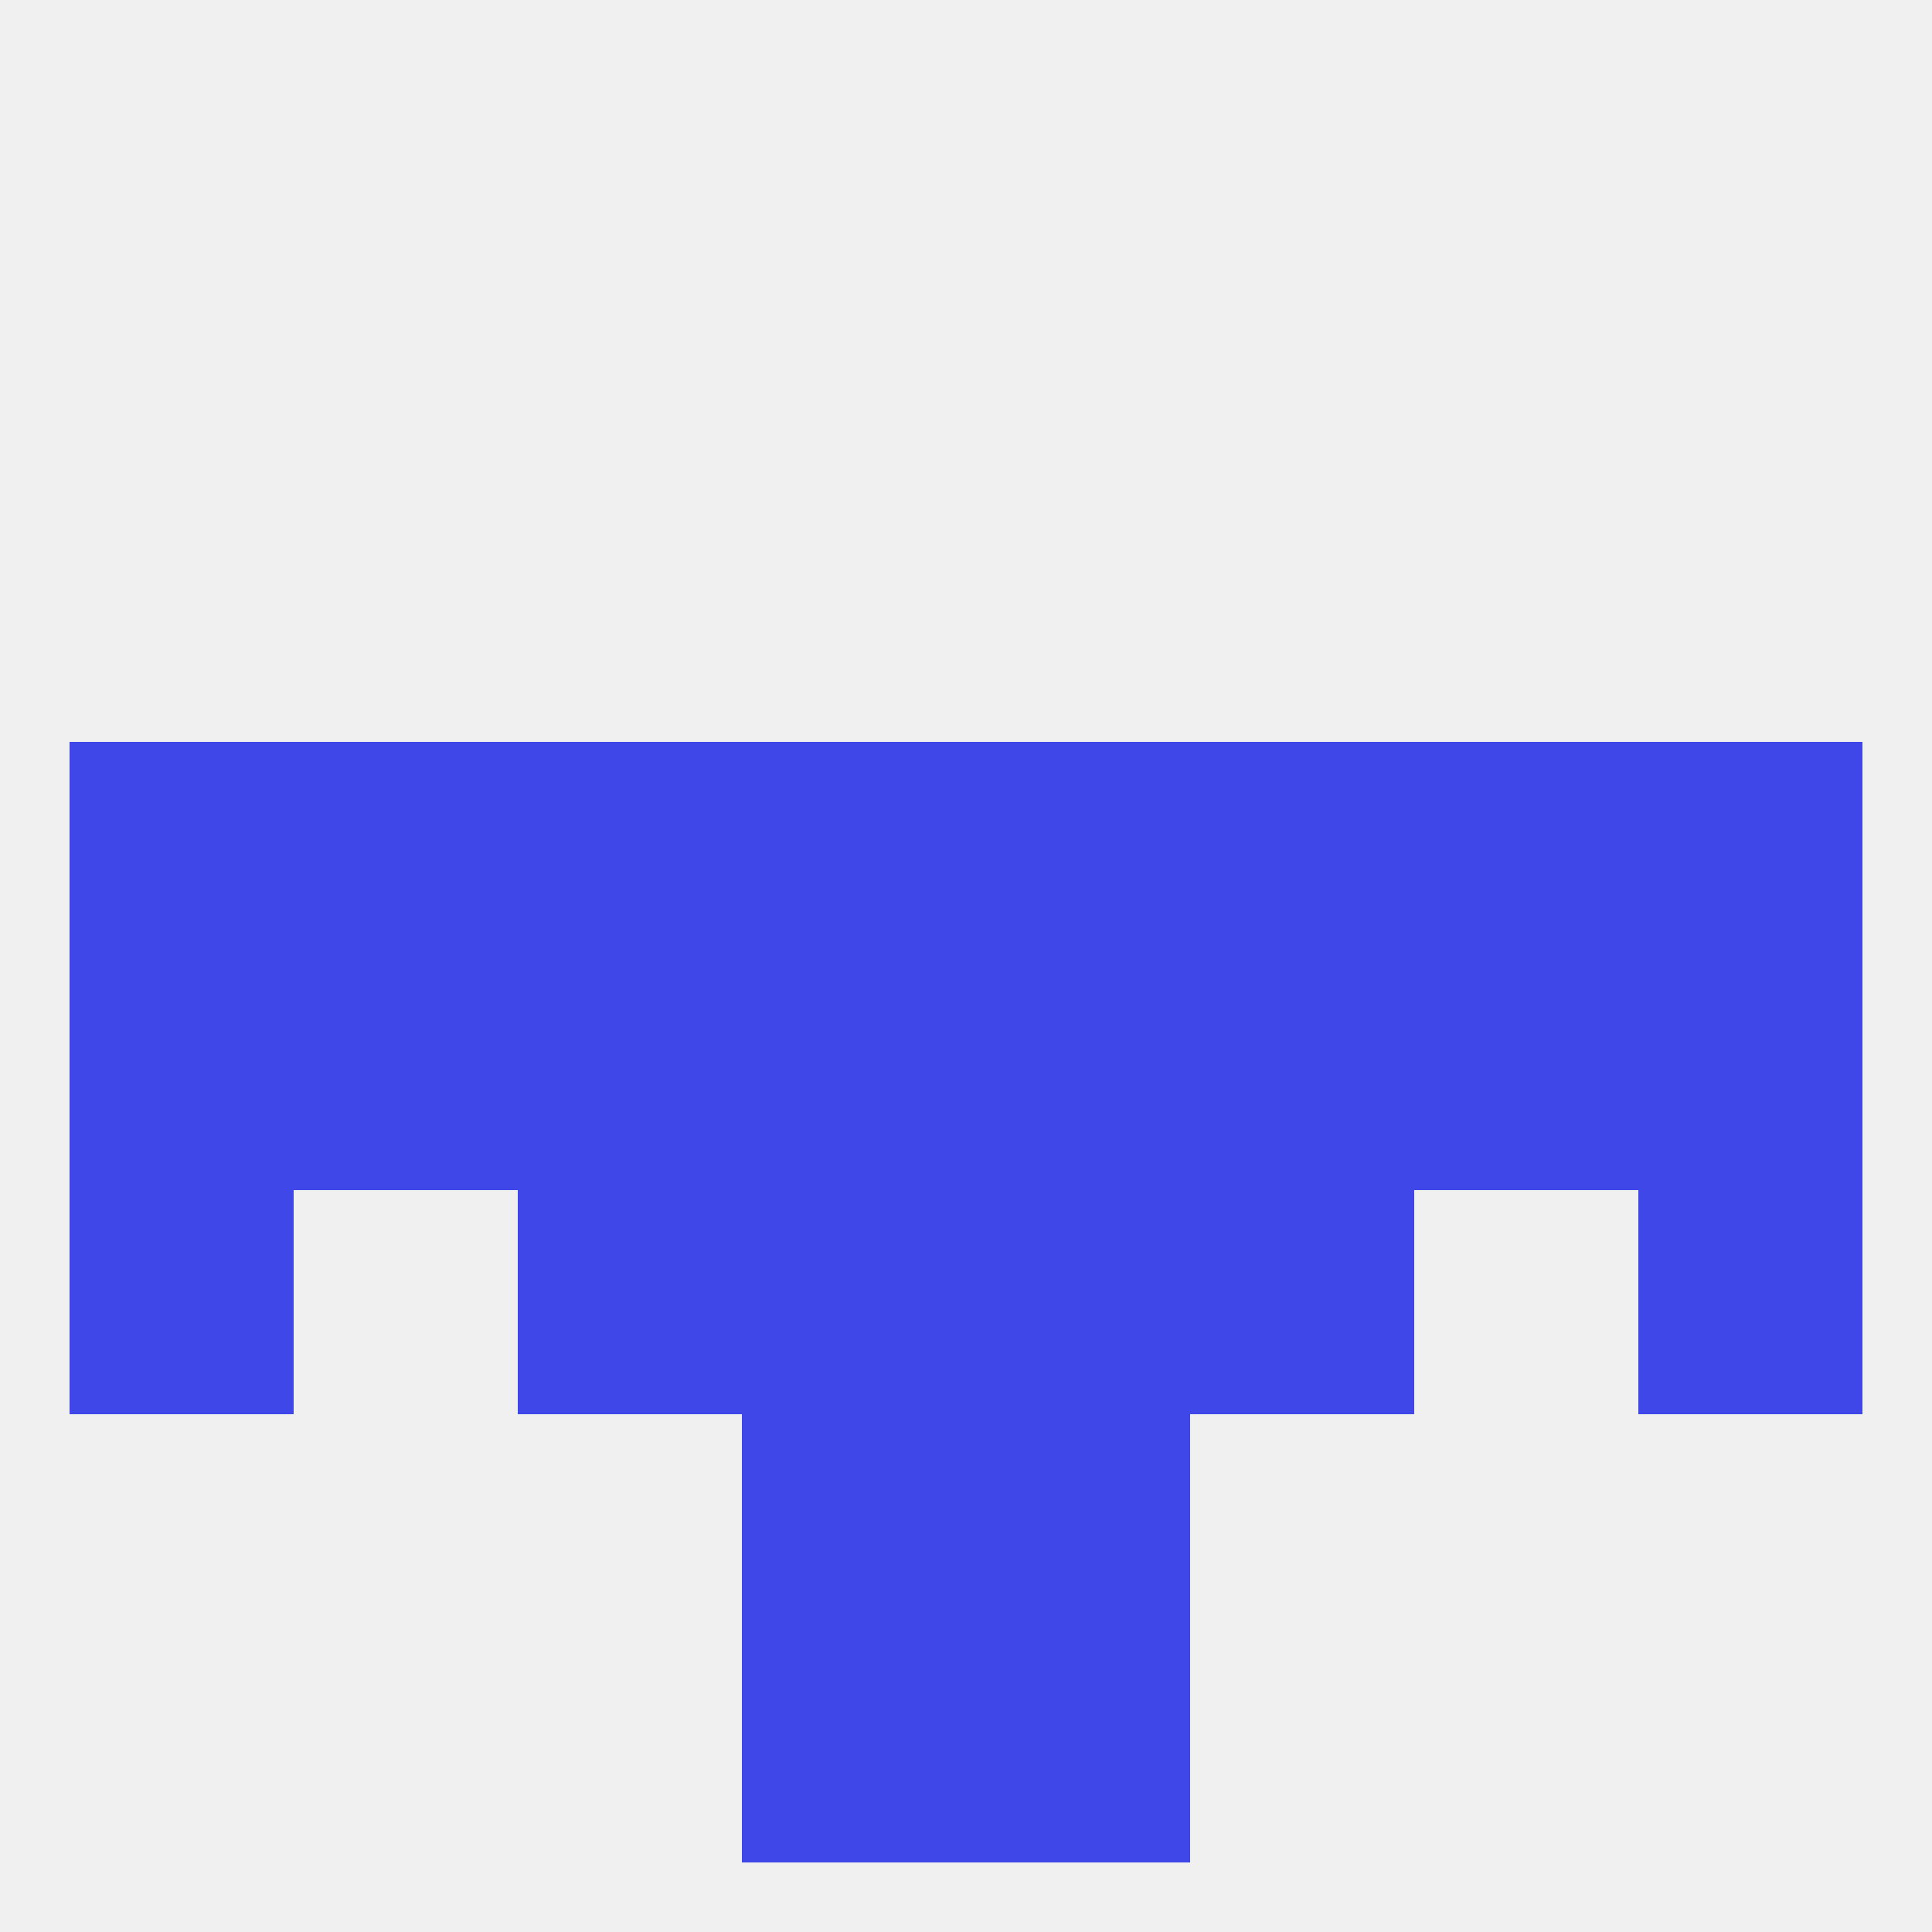
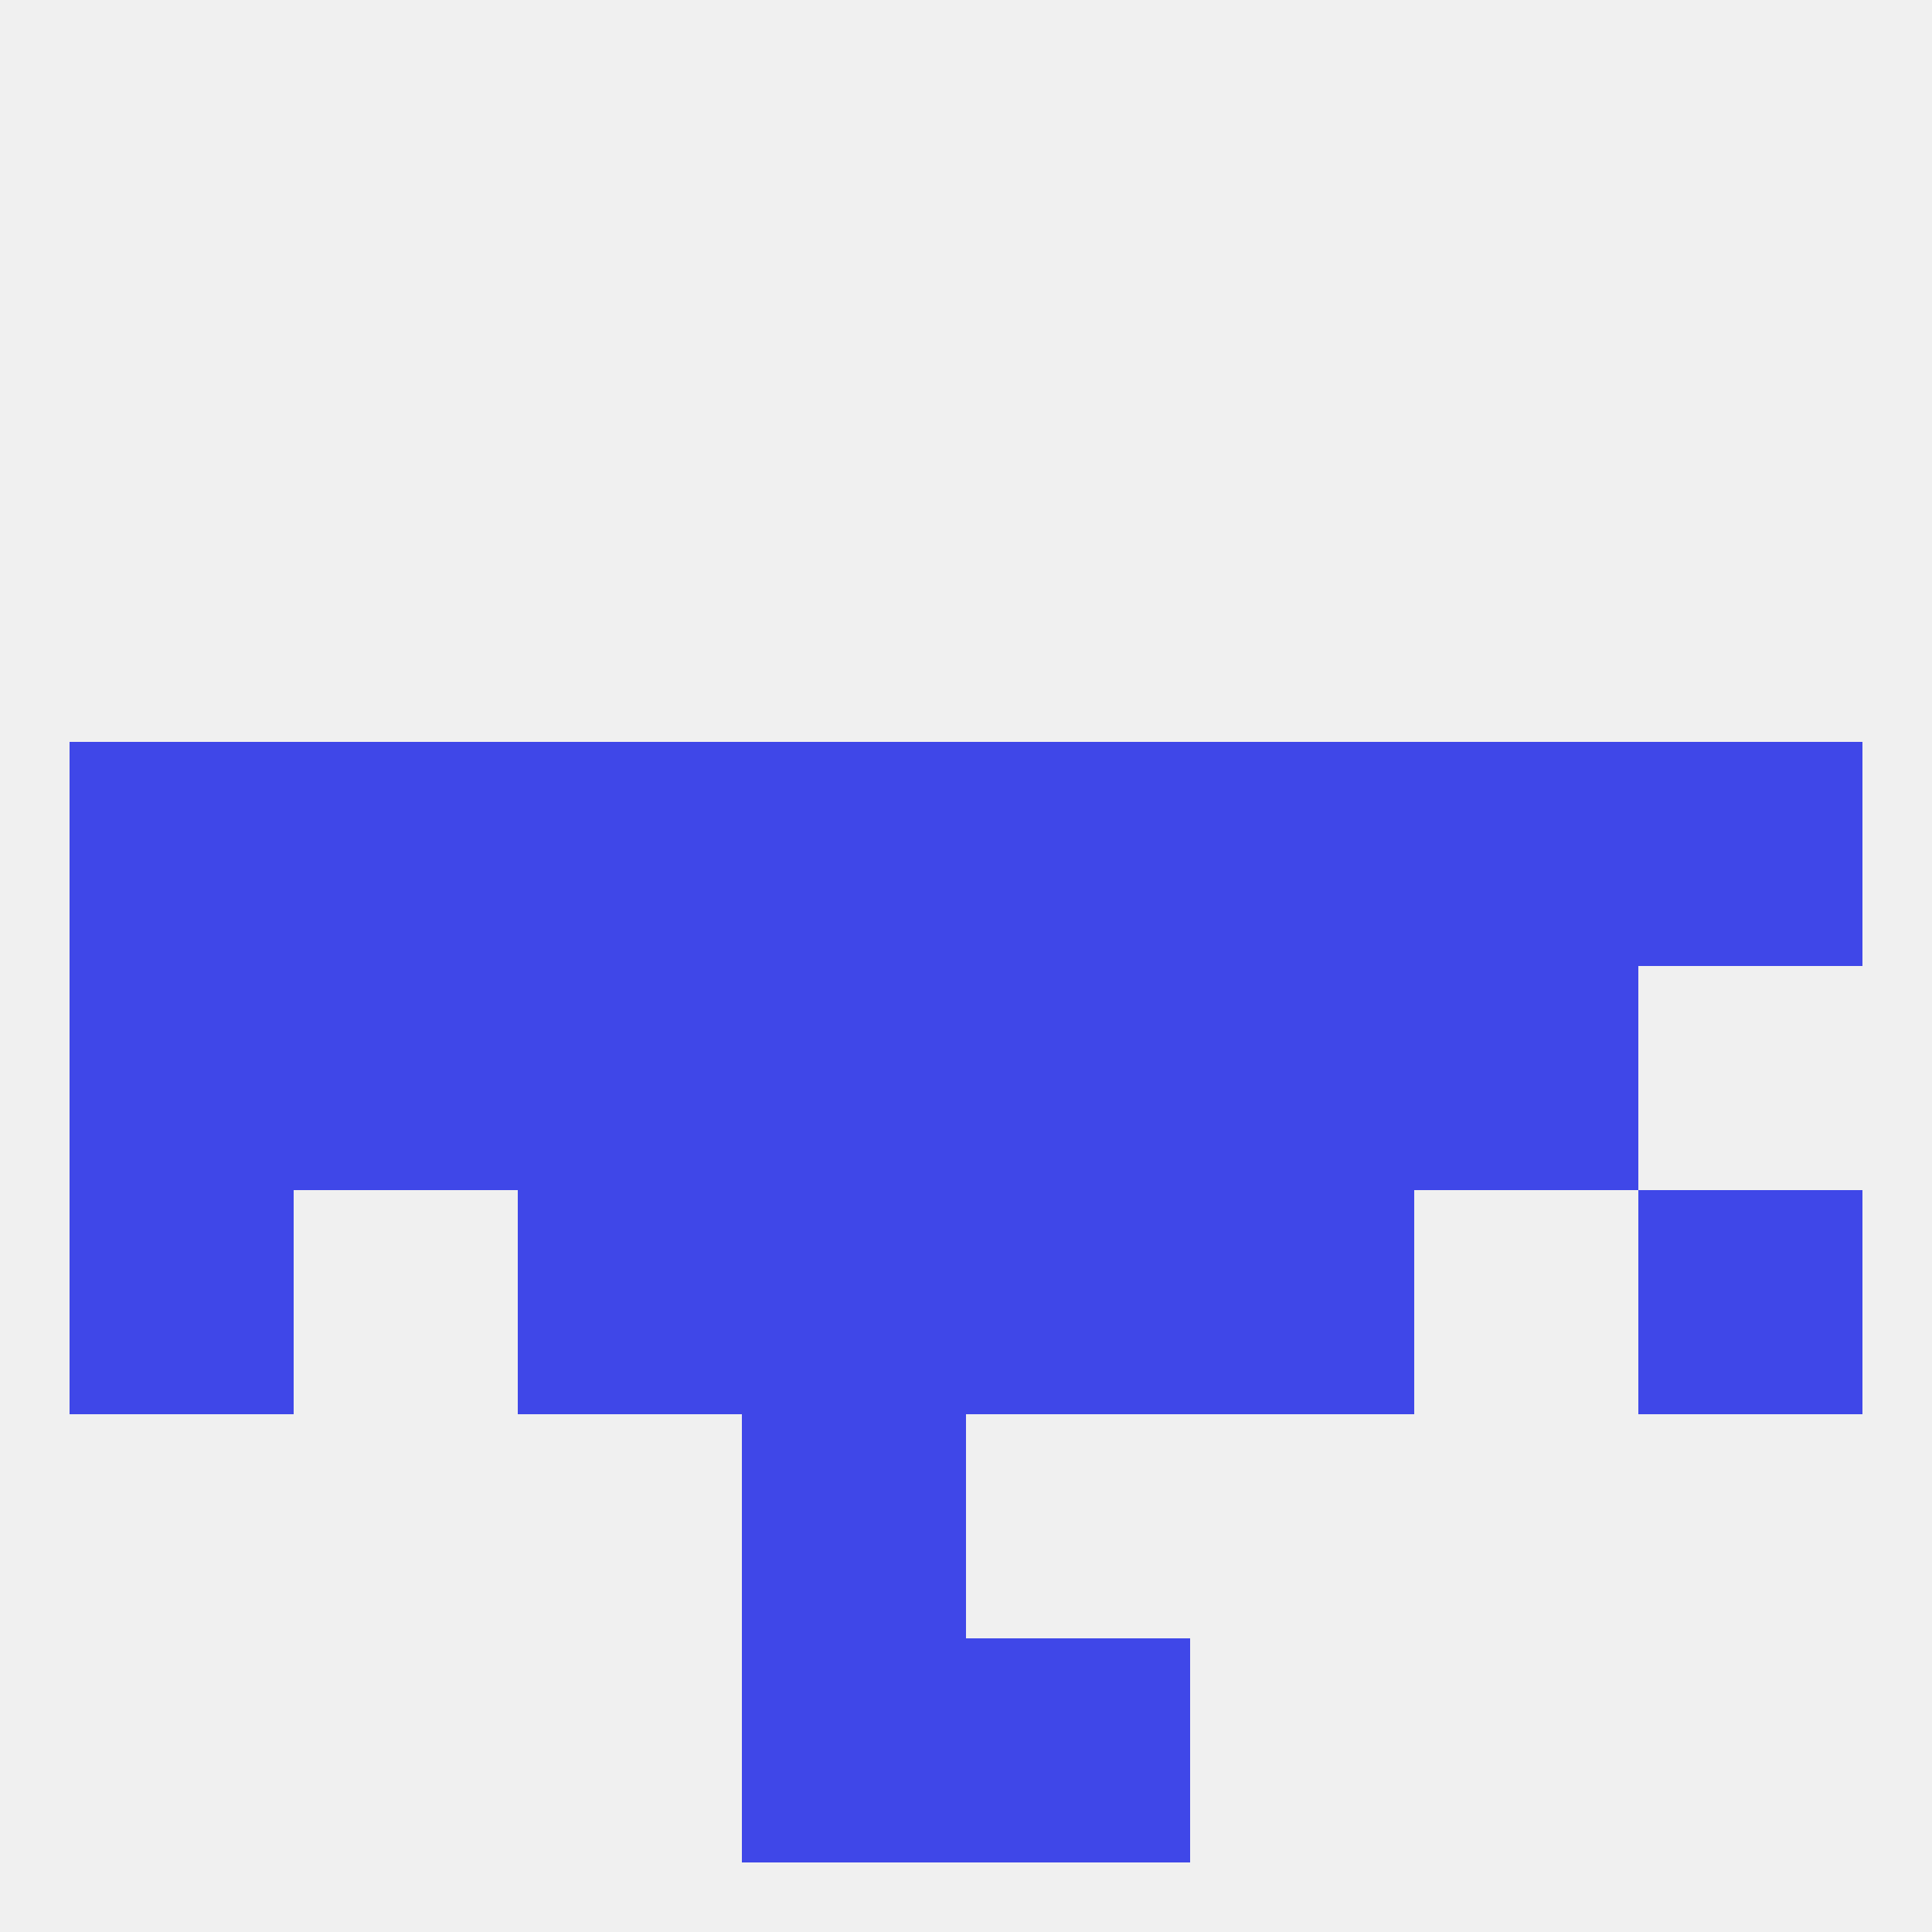
<svg xmlns="http://www.w3.org/2000/svg" version="1.1" baseprofile="full" width="250" height="250" viewBox="0 0 250 250">
  <rect width="100%" height="100%" fill="rgba(240,240,240,255)" />
  <rect x="96" y="212" width="29" height="29" fill="rgba(63,71,232,255)" />
  <rect x="125" y="212" width="29" height="29" fill="rgba(63,71,232,255)" />
-   <rect x="212" y="125" width="29" height="29" fill="rgba(63,71,232,255)" />
  <rect x="125" y="125" width="29" height="29" fill="rgba(63,71,232,255)" />
  <rect x="154" y="125" width="29" height="29" fill="rgba(63,71,232,255)" />
  <rect x="38" y="125" width="29" height="29" fill="rgba(63,71,232,255)" />
  <rect x="9" y="125" width="29" height="29" fill="rgba(63,71,232,255)" />
  <rect x="96" y="125" width="29" height="29" fill="rgba(63,71,232,255)" />
  <rect x="67" y="125" width="29" height="29" fill="rgba(63,71,232,255)" />
  <rect x="183" y="125" width="29" height="29" fill="rgba(63,71,232,255)" />
  <rect x="125" y="96" width="29" height="29" fill="rgba(63,71,232,255)" />
  <rect x="67" y="96" width="29" height="29" fill="rgba(63,71,232,255)" />
  <rect x="154" y="96" width="29" height="29" fill="rgba(63,71,232,255)" />
  <rect x="9" y="96" width="29" height="29" fill="rgba(63,71,232,255)" />
  <rect x="212" y="96" width="29" height="29" fill="rgba(63,71,232,255)" />
  <rect x="38" y="96" width="29" height="29" fill="rgba(63,71,232,255)" />
  <rect x="183" y="96" width="29" height="29" fill="rgba(63,71,232,255)" />
  <rect x="96" y="96" width="29" height="29" fill="rgba(63,71,232,255)" />
  <rect x="67" y="154" width="29" height="29" fill="rgba(63,71,232,255)" />
  <rect x="154" y="154" width="29" height="29" fill="rgba(63,71,232,255)" />
  <rect x="96" y="154" width="29" height="29" fill="rgba(63,71,232,255)" />
  <rect x="125" y="154" width="29" height="29" fill="rgba(63,71,232,255)" />
  <rect x="9" y="154" width="29" height="29" fill="rgba(63,71,232,255)" />
  <rect x="212" y="154" width="29" height="29" fill="rgba(63,71,232,255)" />
  <rect x="96" y="183" width="29" height="29" fill="rgba(63,71,232,255)" />
-   <rect x="125" y="183" width="29" height="29" fill="rgba(63,71,232,255)" />
</svg>